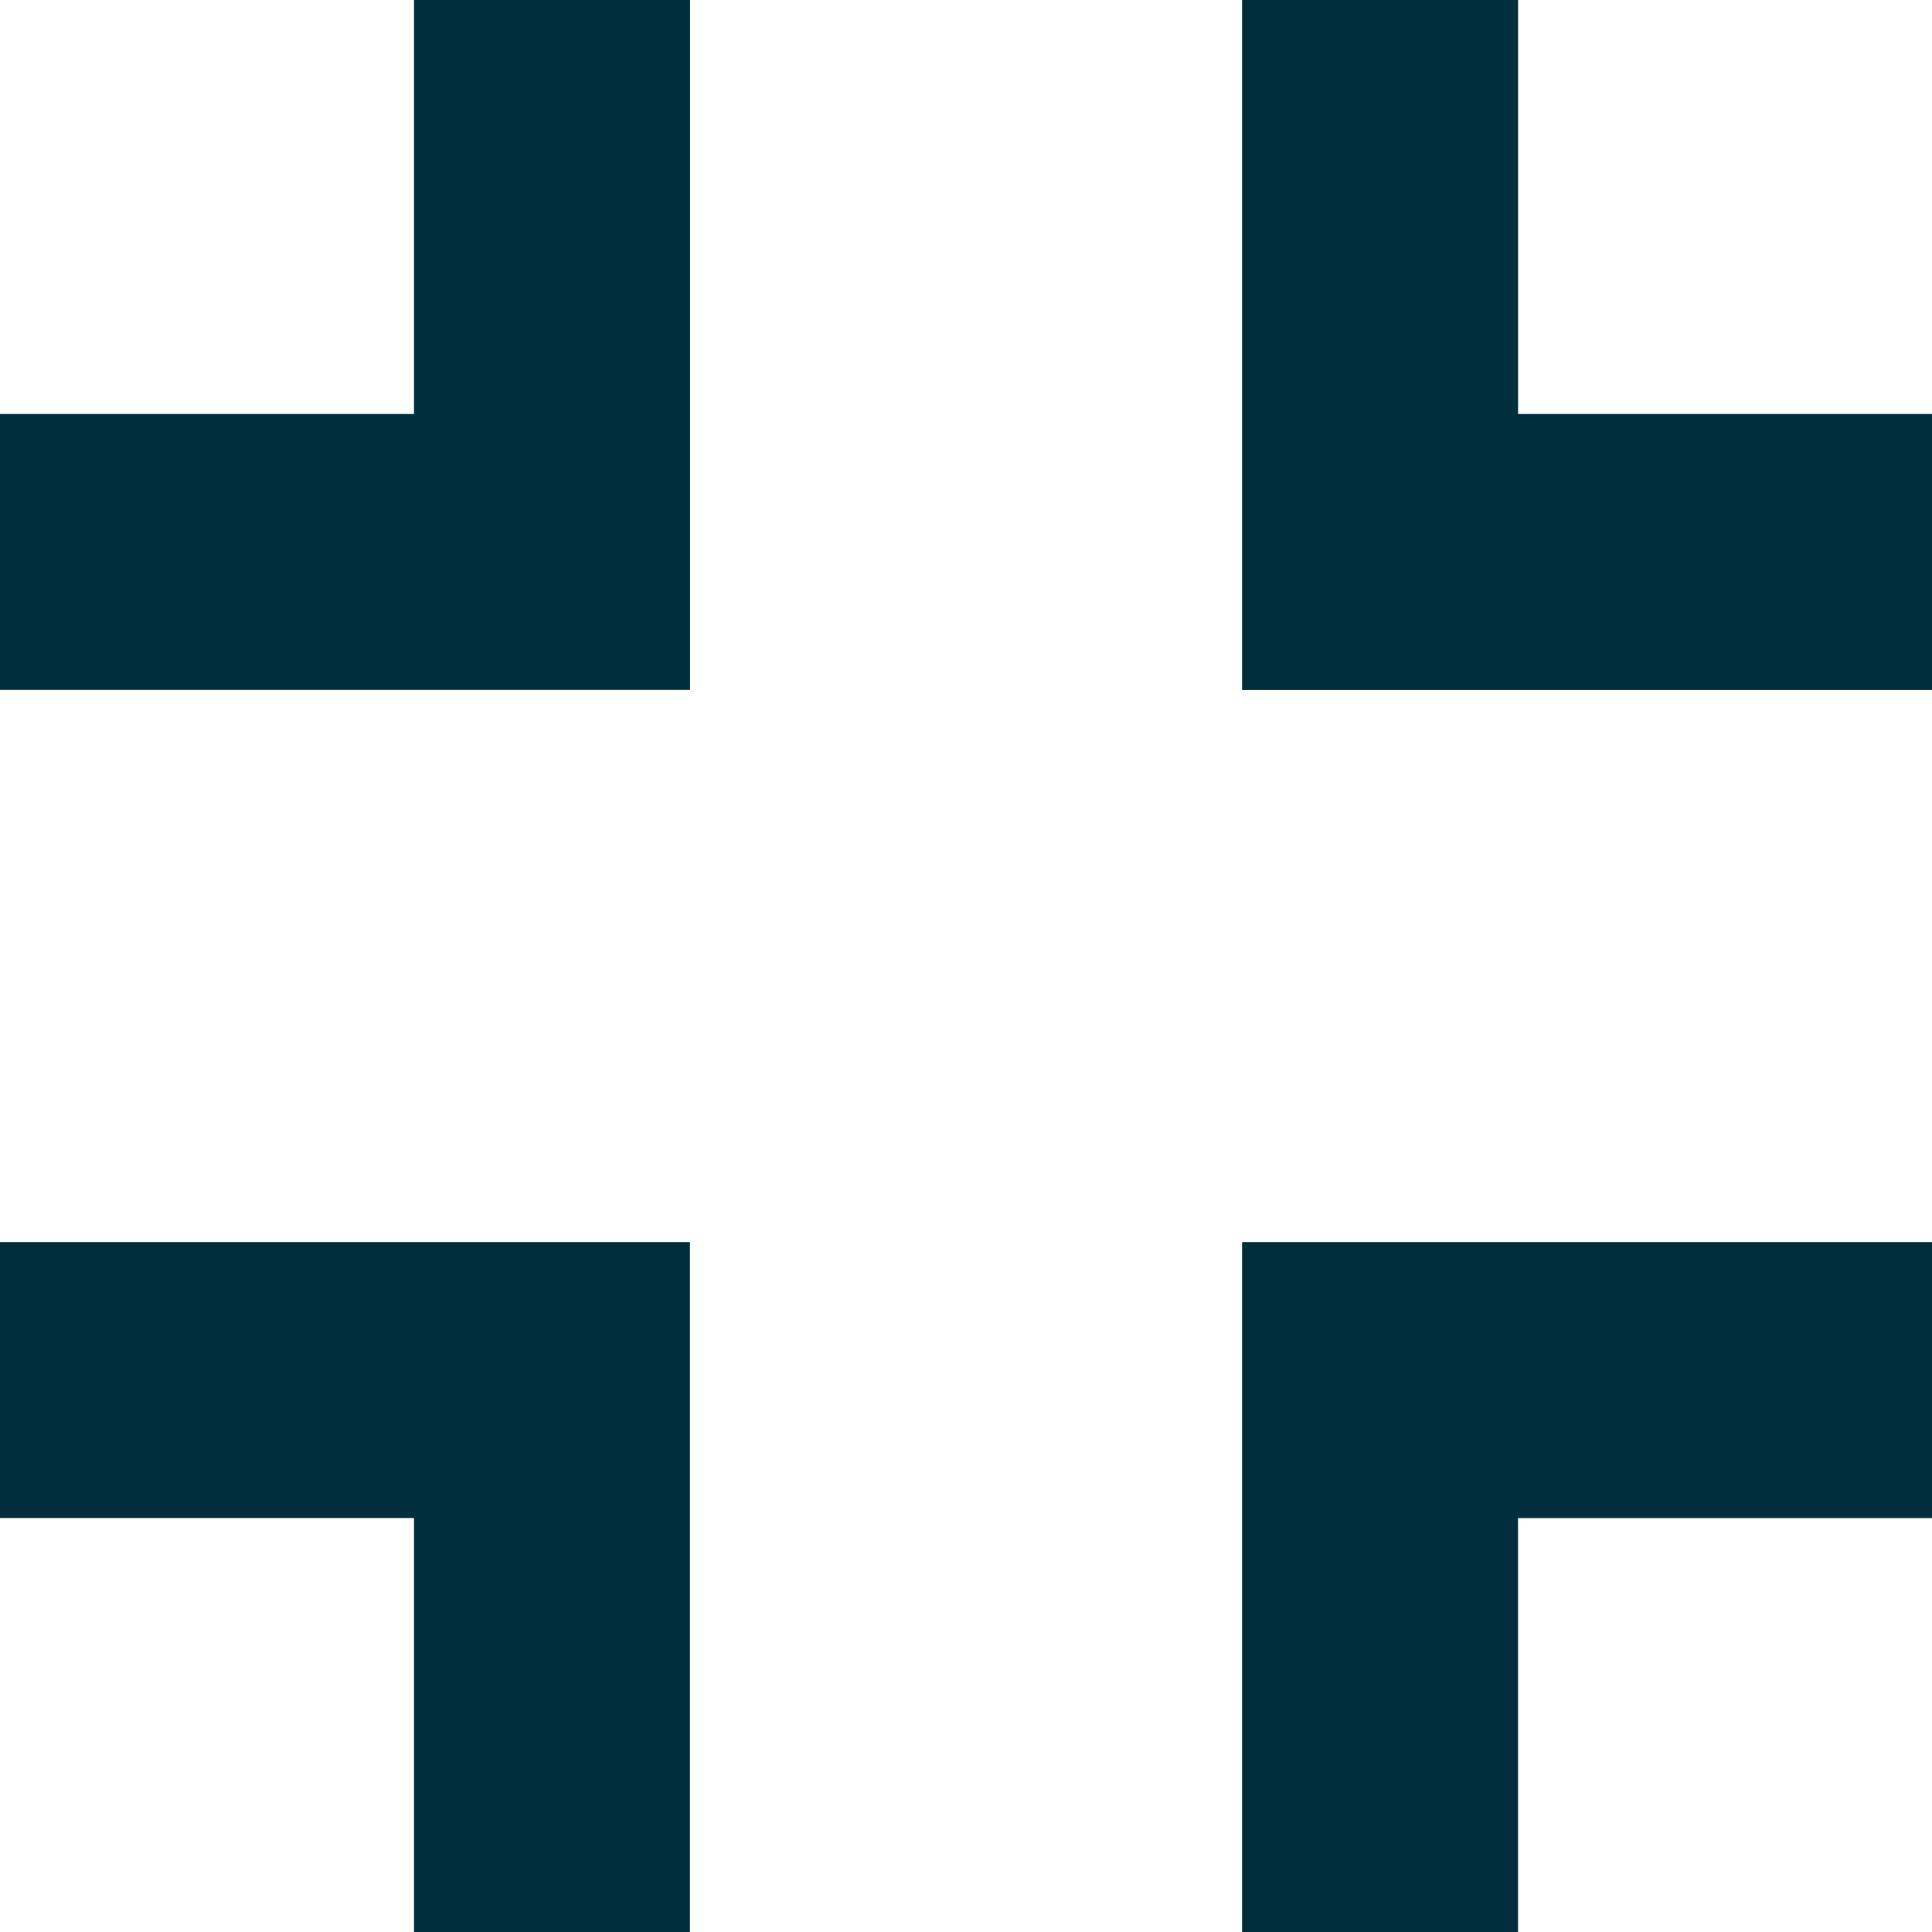
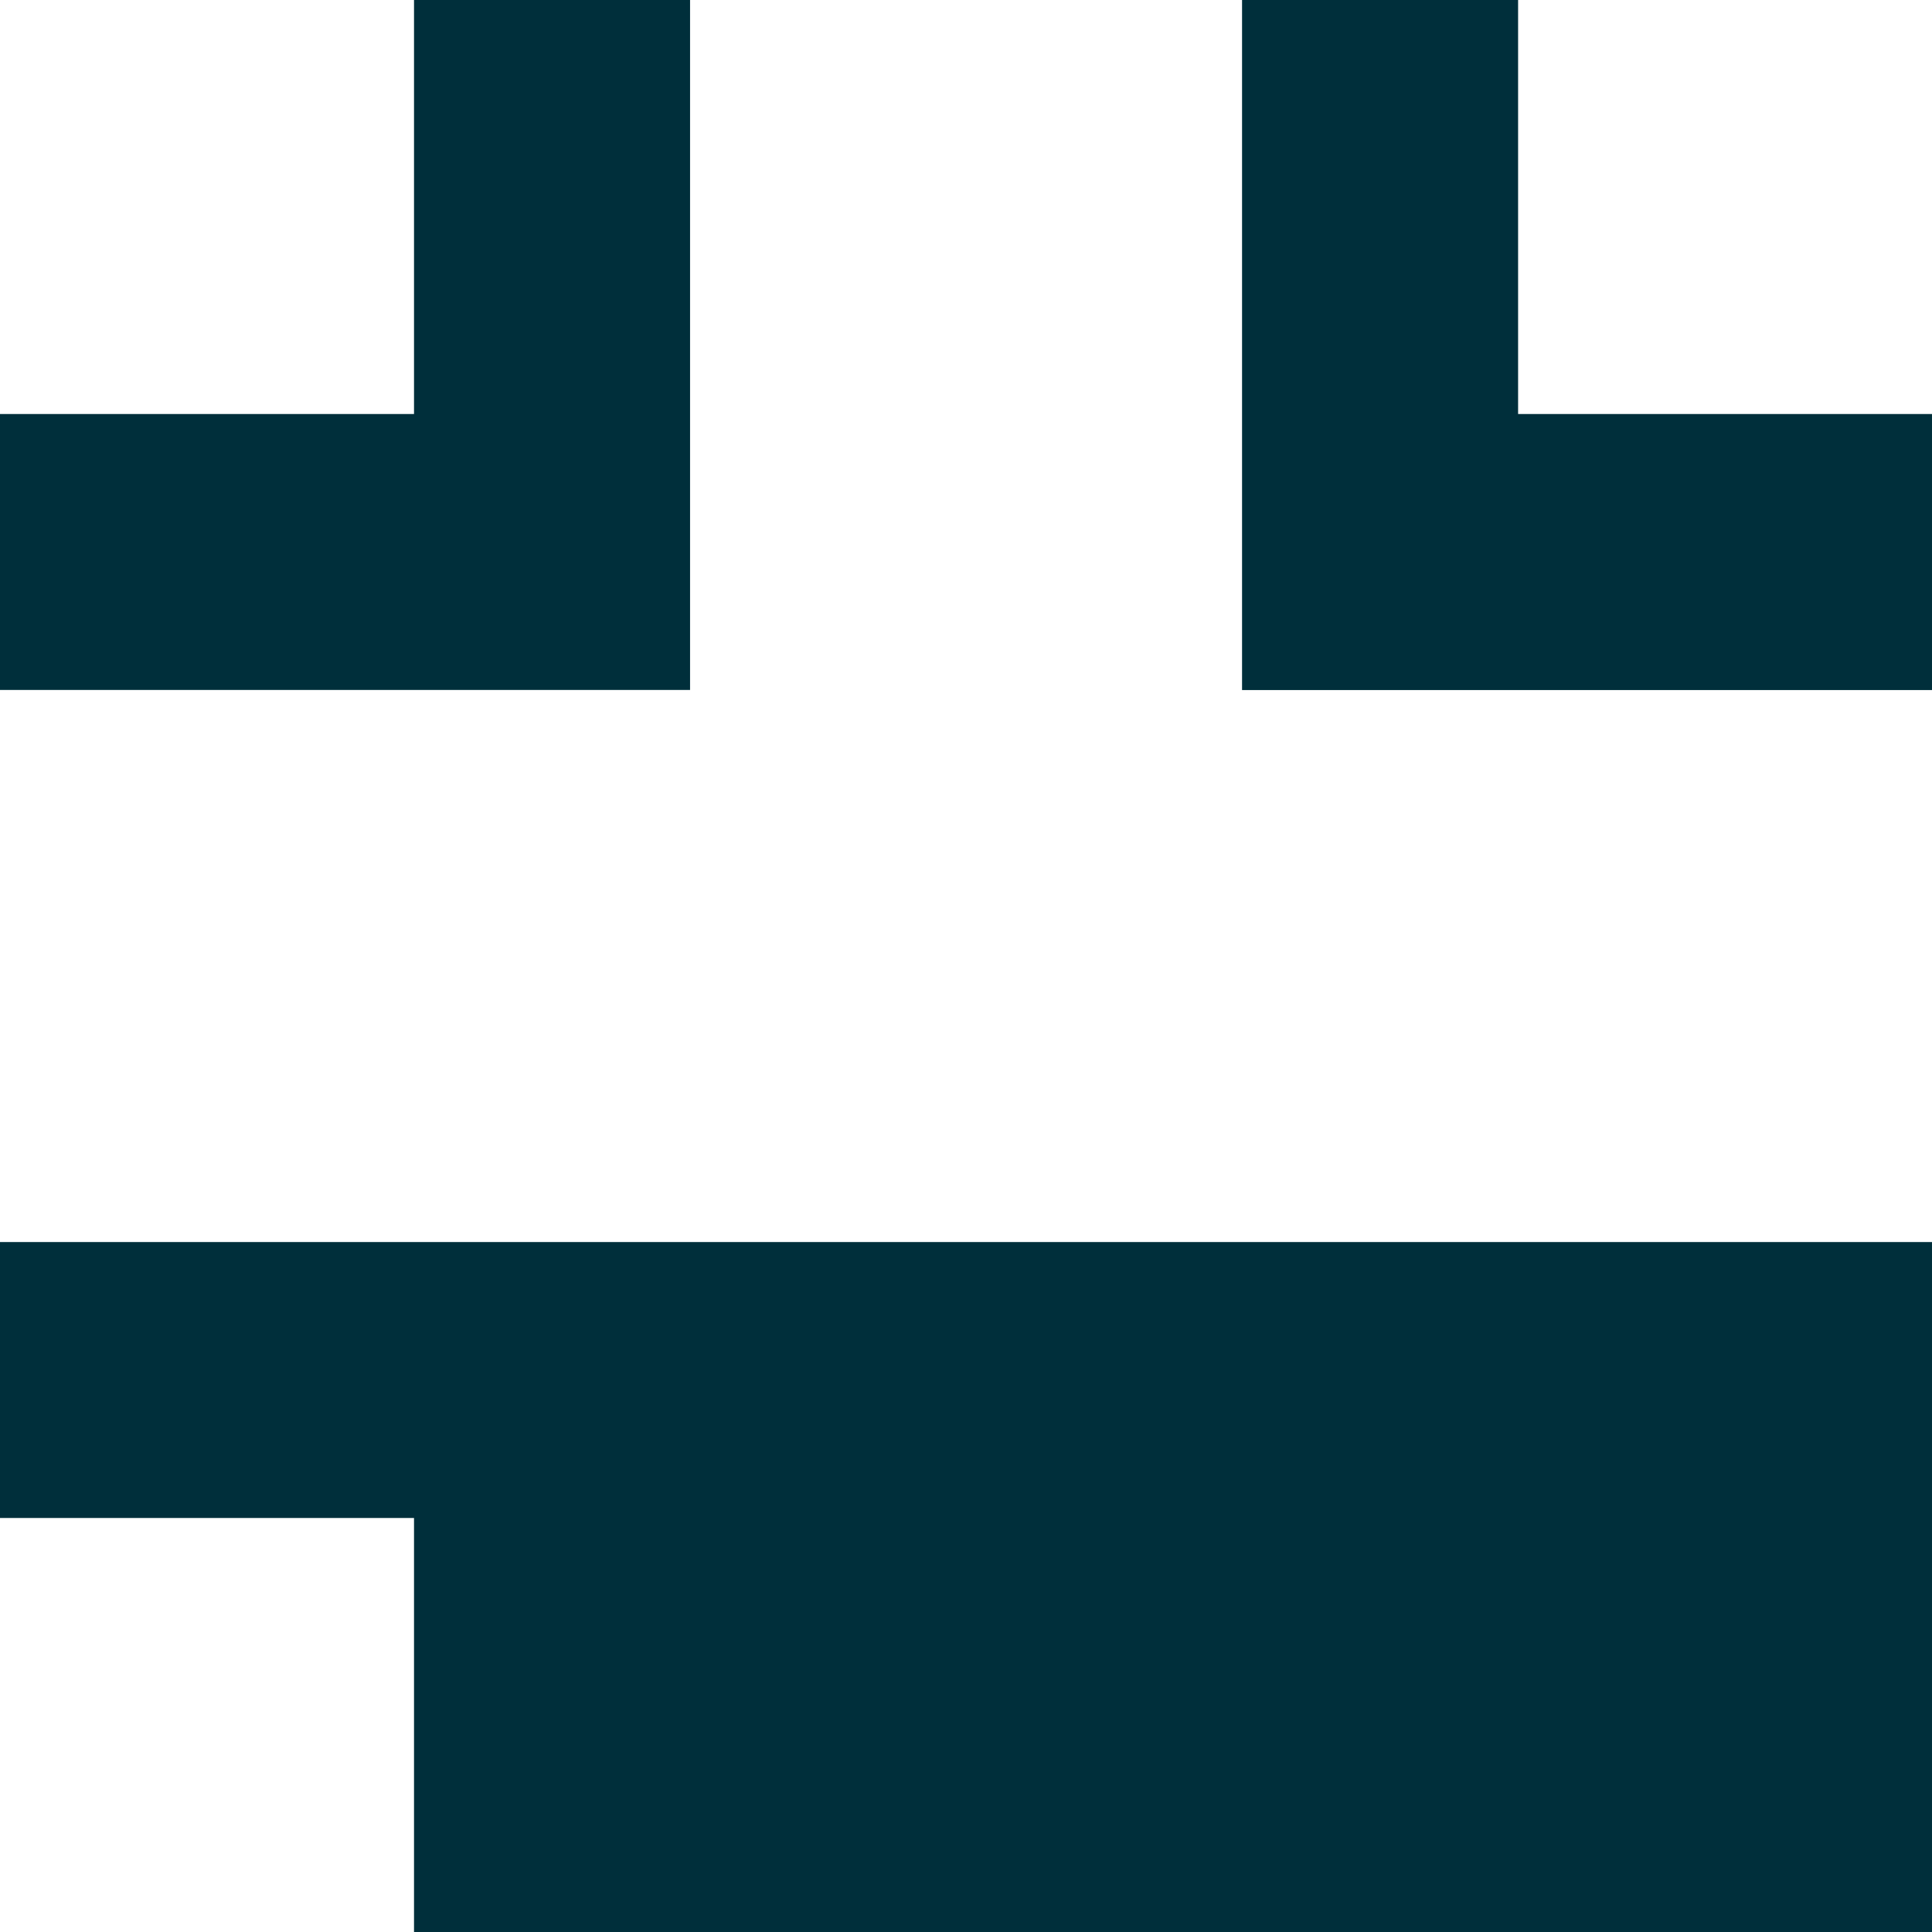
<svg xmlns="http://www.w3.org/2000/svg" width="17" height="17" viewBox="0 0 17 17">
-   <path id="fullscreen-exit" d="M15.929,15.929H22v2.429H18.357V22H15.929V15.929M5,15.929h6.071V22H8.643V18.357H5V15.929M8.643,5h2.429v6.071H5V8.643H8.643V5M22,8.643v2.429H15.929V5h2.429V8.643Z" transform="translate(-5 -5)" fill="#002f3b" />
+   <path id="fullscreen-exit" d="M15.929,15.929H22v2.429H18.357V22H15.929V15.929h6.071V22H8.643V18.357H5V15.929M8.643,5h2.429v6.071H5V8.643H8.643V5M22,8.643v2.429H15.929V5h2.429V8.643Z" transform="translate(-5 -5)" fill="#002f3b" />
</svg>